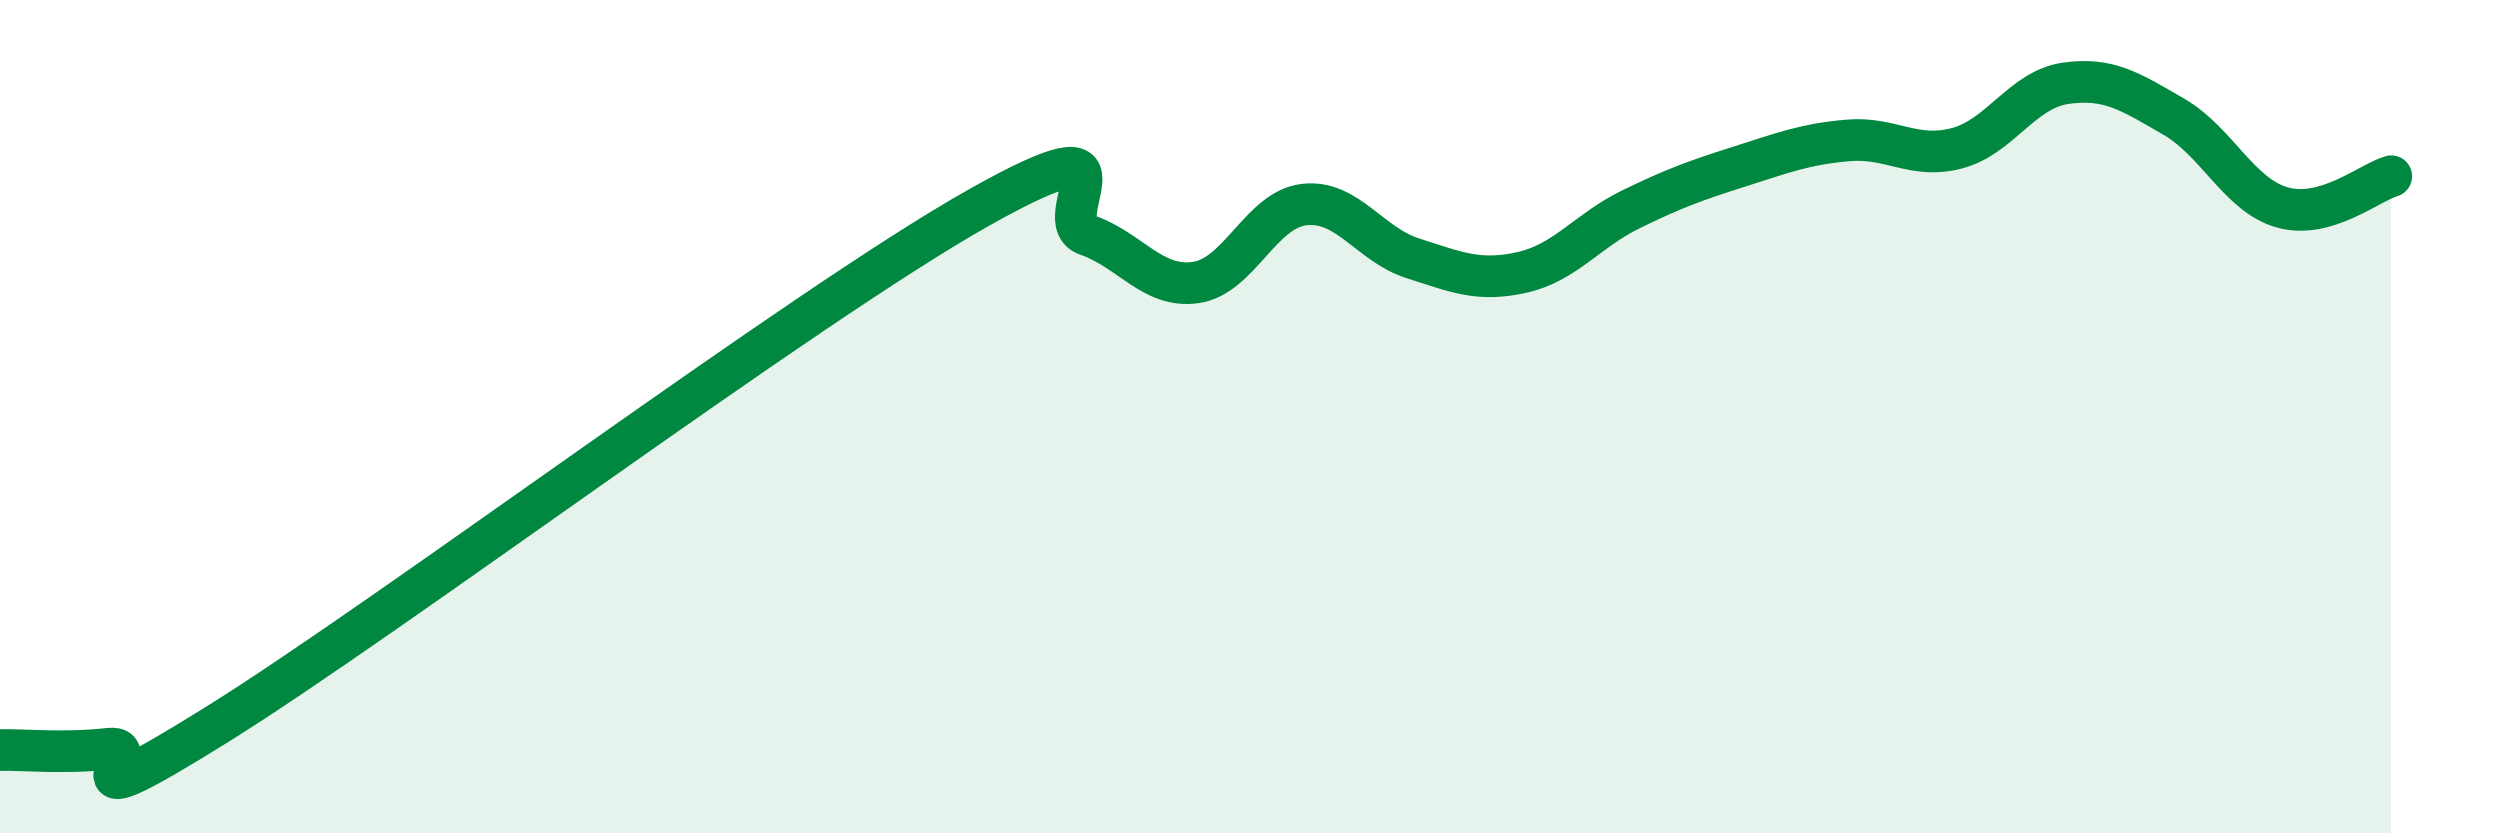
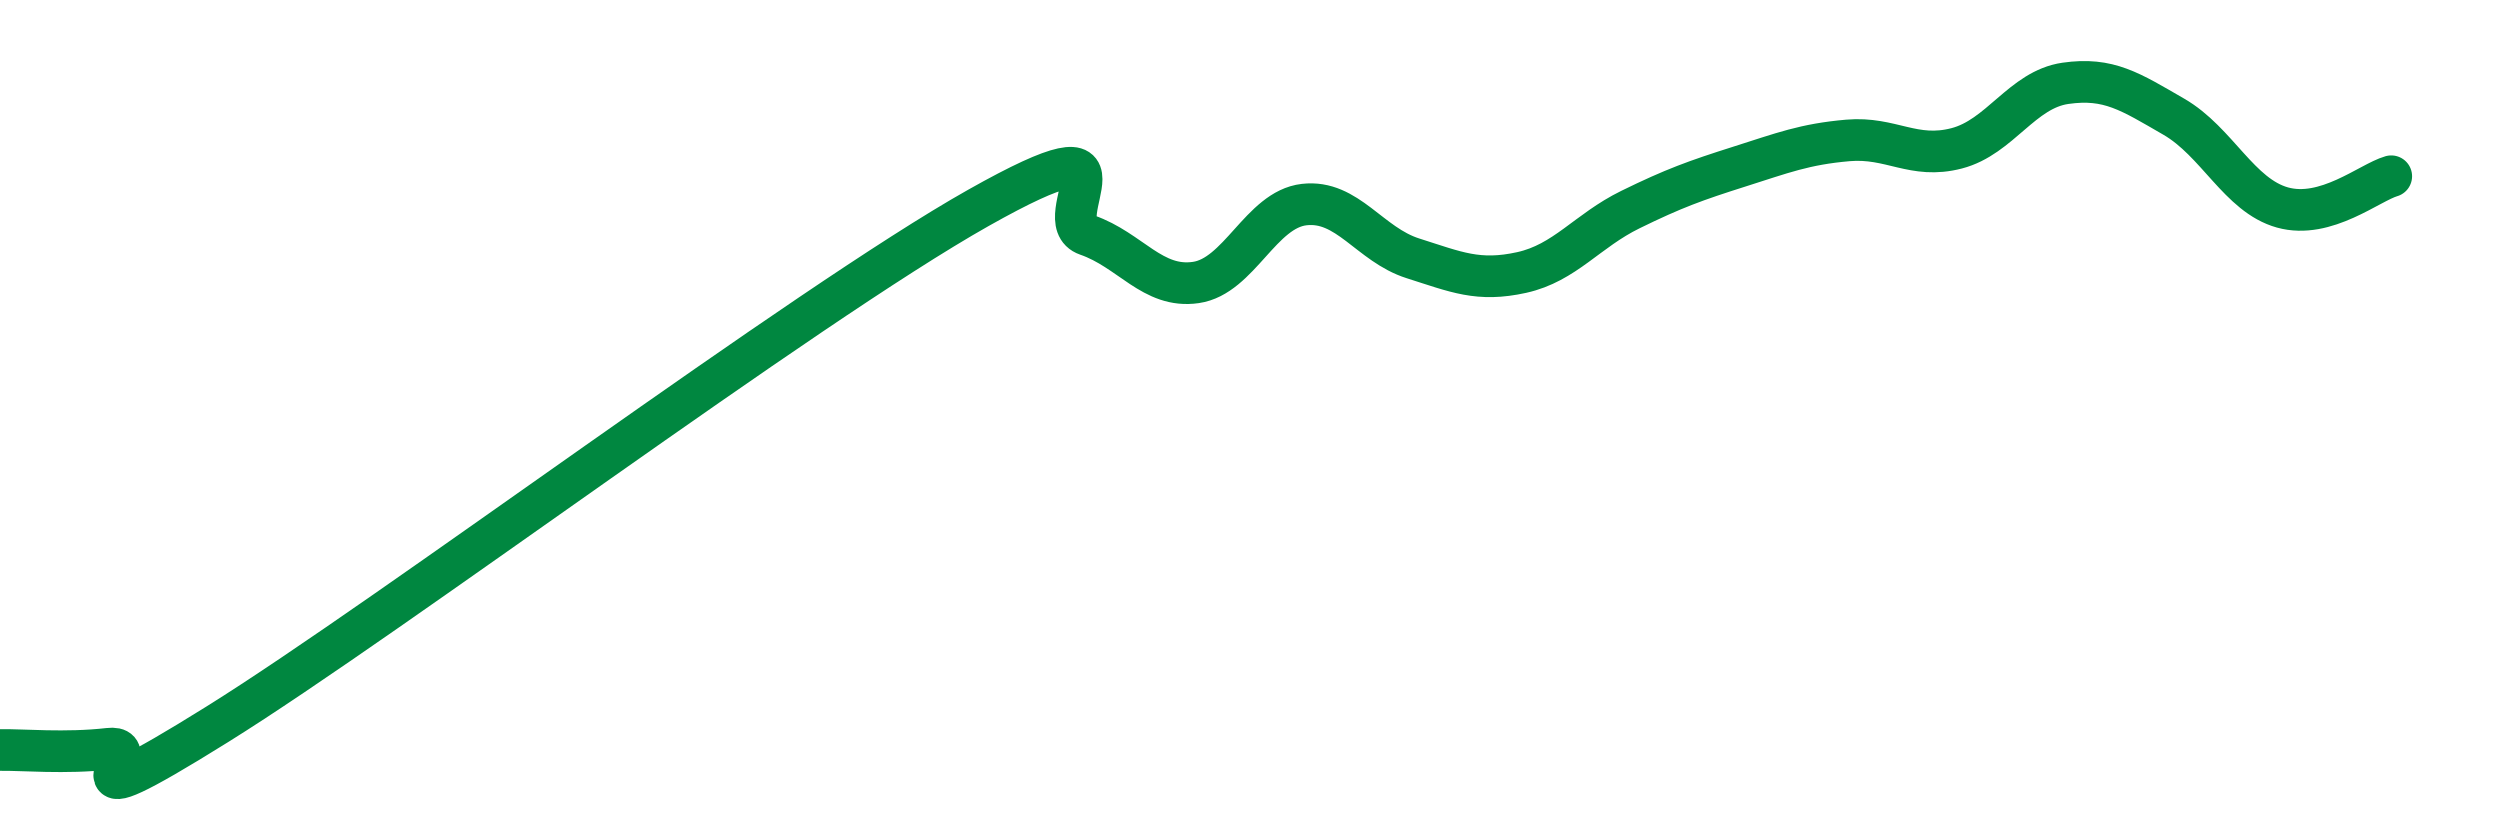
<svg xmlns="http://www.w3.org/2000/svg" width="60" height="20" viewBox="0 0 60 20">
-   <path d="M 0,18 C 0.52,17.99 1.57,18.09 2.61,17.97 C 3.65,17.85 1.05,19.98 5.22,17.38 C 9.39,14.78 19.31,7.34 23.48,4.99 C 27.65,2.64 25.05,5.28 26.09,5.64 C 27.13,6 27.66,6.93 28.7,6.78 C 29.74,6.63 30.26,5.03 31.3,4.91 C 32.34,4.79 32.87,5.87 33.91,6.2 C 34.95,6.53 35.48,6.77 36.52,6.54 C 37.56,6.31 38.09,5.54 39.13,5.03 C 40.17,4.52 40.7,4.33 41.74,4 C 42.78,3.67 43.31,3.46 44.35,3.37 C 45.39,3.28 45.92,3.83 46.96,3.56 C 48,3.29 48.53,2.15 49.57,2 C 50.61,1.85 51.13,2.2 52.17,2.8 C 53.21,3.4 53.74,4.69 54.78,4.98 C 55.82,5.27 56.87,4.38 57.39,4.23L57.39 20L0 20Z" fill="#008740" opacity="0.1" stroke-linecap="round" stroke-linejoin="round" />
  <path d="M 0,18 C 0.52,17.99 1.57,18.09 2.61,17.97 C 3.65,17.85 1.05,19.98 5.22,17.38 C 9.39,14.78 19.31,7.34 23.48,4.99 C 27.65,2.64 25.05,5.28 26.09,5.64 C 27.13,6 27.66,6.93 28.7,6.78 C 29.74,6.63 30.26,5.03 31.3,4.91 C 32.34,4.79 32.87,5.87 33.91,6.2 C 34.95,6.53 35.48,6.77 36.52,6.54 C 37.56,6.31 38.09,5.54 39.13,5.03 C 40.17,4.52 40.7,4.33 41.74,4 C 42.78,3.67 43.31,3.46 44.35,3.37 C 45.39,3.28 45.92,3.83 46.96,3.56 C 48,3.29 48.53,2.15 49.57,2 C 50.61,1.85 51.13,2.2 52.17,2.8 C 53.21,3.4 53.74,4.69 54.78,4.98 C 55.82,5.27 56.87,4.38 57.39,4.23" stroke="#008740" stroke-width="1" fill="none" stroke-linecap="round" stroke-linejoin="round" />
</svg>